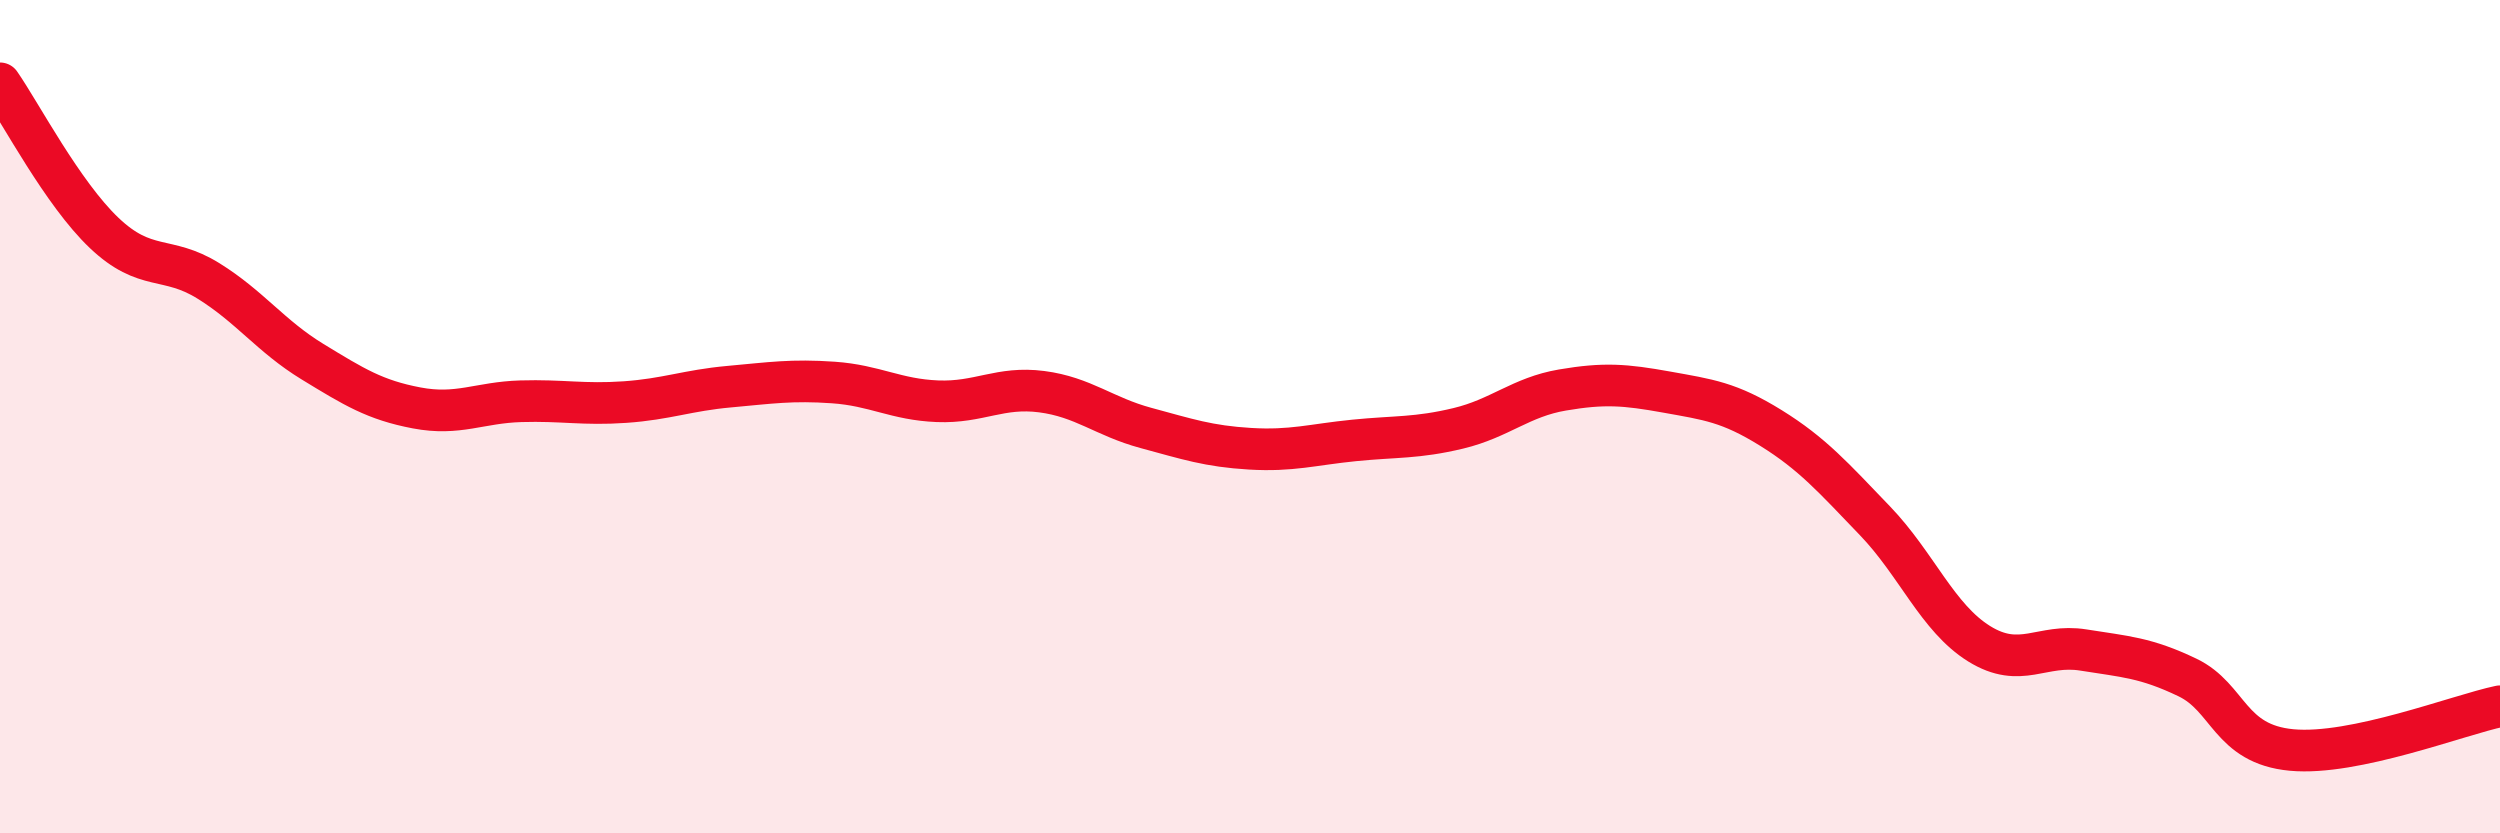
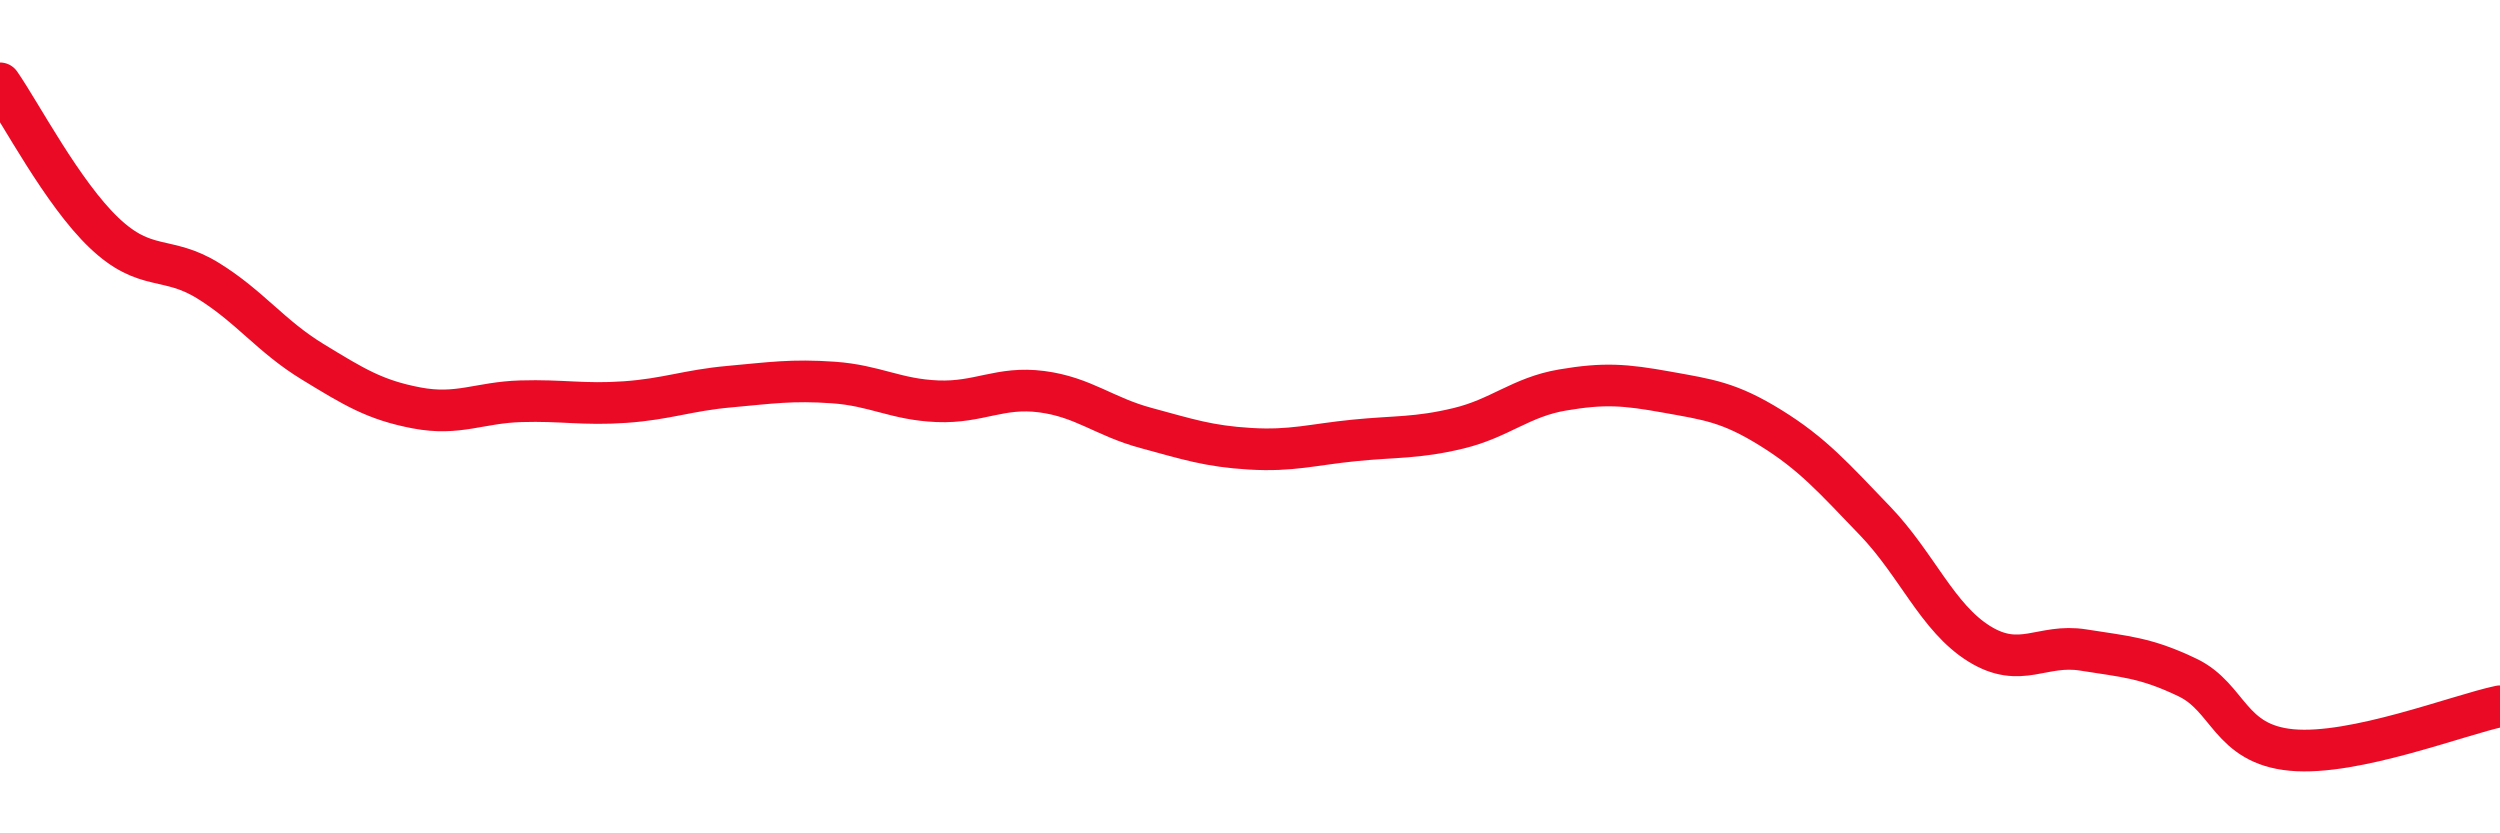
<svg xmlns="http://www.w3.org/2000/svg" width="60" height="20" viewBox="0 0 60 20">
-   <path d="M 0,2 C 0.5,2.72 1.5,4.64 2.5,5.59 C 3.5,6.54 4,6.12 5,6.74 C 6,7.36 6.5,8.07 7.5,8.68 C 8.5,9.29 9,9.6 10,9.79 C 11,9.98 11.5,9.66 12.5,9.63 C 13.5,9.6 14,9.72 15,9.65 C 16,9.58 16.5,9.37 17.5,9.28 C 18.5,9.19 19,9.11 20,9.18 C 21,9.25 21.5,9.59 22.5,9.63 C 23.5,9.67 24,9.27 25,9.4 C 26,9.53 26.5,10 27.5,10.27 C 28.5,10.54 29,10.71 30,10.77 C 31,10.83 31.5,10.67 32.5,10.57 C 33.5,10.47 34,10.52 35,10.28 C 36,10.04 36.5,9.53 37.5,9.36 C 38.5,9.19 39,9.23 40,9.41 C 41,9.59 41.5,9.65 42.5,10.27 C 43.5,10.89 44,11.46 45,12.5 C 46,13.54 46.5,14.83 47.5,15.45 C 48.5,16.07 49,15.44 50,15.6 C 51,15.76 51.5,15.78 52.5,16.26 C 53.5,16.74 53.5,17.86 55,18 C 56.5,18.14 59,17.16 60,16.95L60 20L0 20Z" fill="#EB0A25" opacity="0.1" stroke-linecap="round" stroke-linejoin="round" />
  <path d="M 0,2 C 0.5,2.72 1.5,4.64 2.5,5.59 C 3.5,6.54 4,6.12 5,6.74 C 6,7.36 6.5,8.07 7.5,8.68 C 8.5,9.29 9,9.6 10,9.79 C 11,9.98 11.5,9.66 12.5,9.63 C 13.5,9.6 14,9.72 15,9.65 C 16,9.58 16.5,9.37 17.5,9.28 C 18.5,9.19 19,9.11 20,9.18 C 21,9.25 21.5,9.59 22.5,9.63 C 23.5,9.67 24,9.27 25,9.4 C 26,9.53 26.5,10 27.5,10.27 C 28.5,10.54 29,10.71 30,10.77 C 31,10.83 31.5,10.67 32.5,10.57 C 33.5,10.47 34,10.52 35,10.28 C 36,10.04 36.5,9.53 37.5,9.36 C 38.5,9.19 39,9.23 40,9.41 C 41,9.59 41.5,9.65 42.5,10.27 C 43.5,10.89 44,11.46 45,12.5 C 46,13.54 46.5,14.83 47.5,15.45 C 48.5,16.07 49,15.44 50,15.6 C 51,15.76 51.5,15.78 52.5,16.26 C 53.5,16.74 53.5,17.86 55,18 C 56.5,18.14 59,17.16 60,16.95" stroke="#EB0A25" stroke-width="1" fill="none" stroke-linecap="round" stroke-linejoin="round" />
</svg>